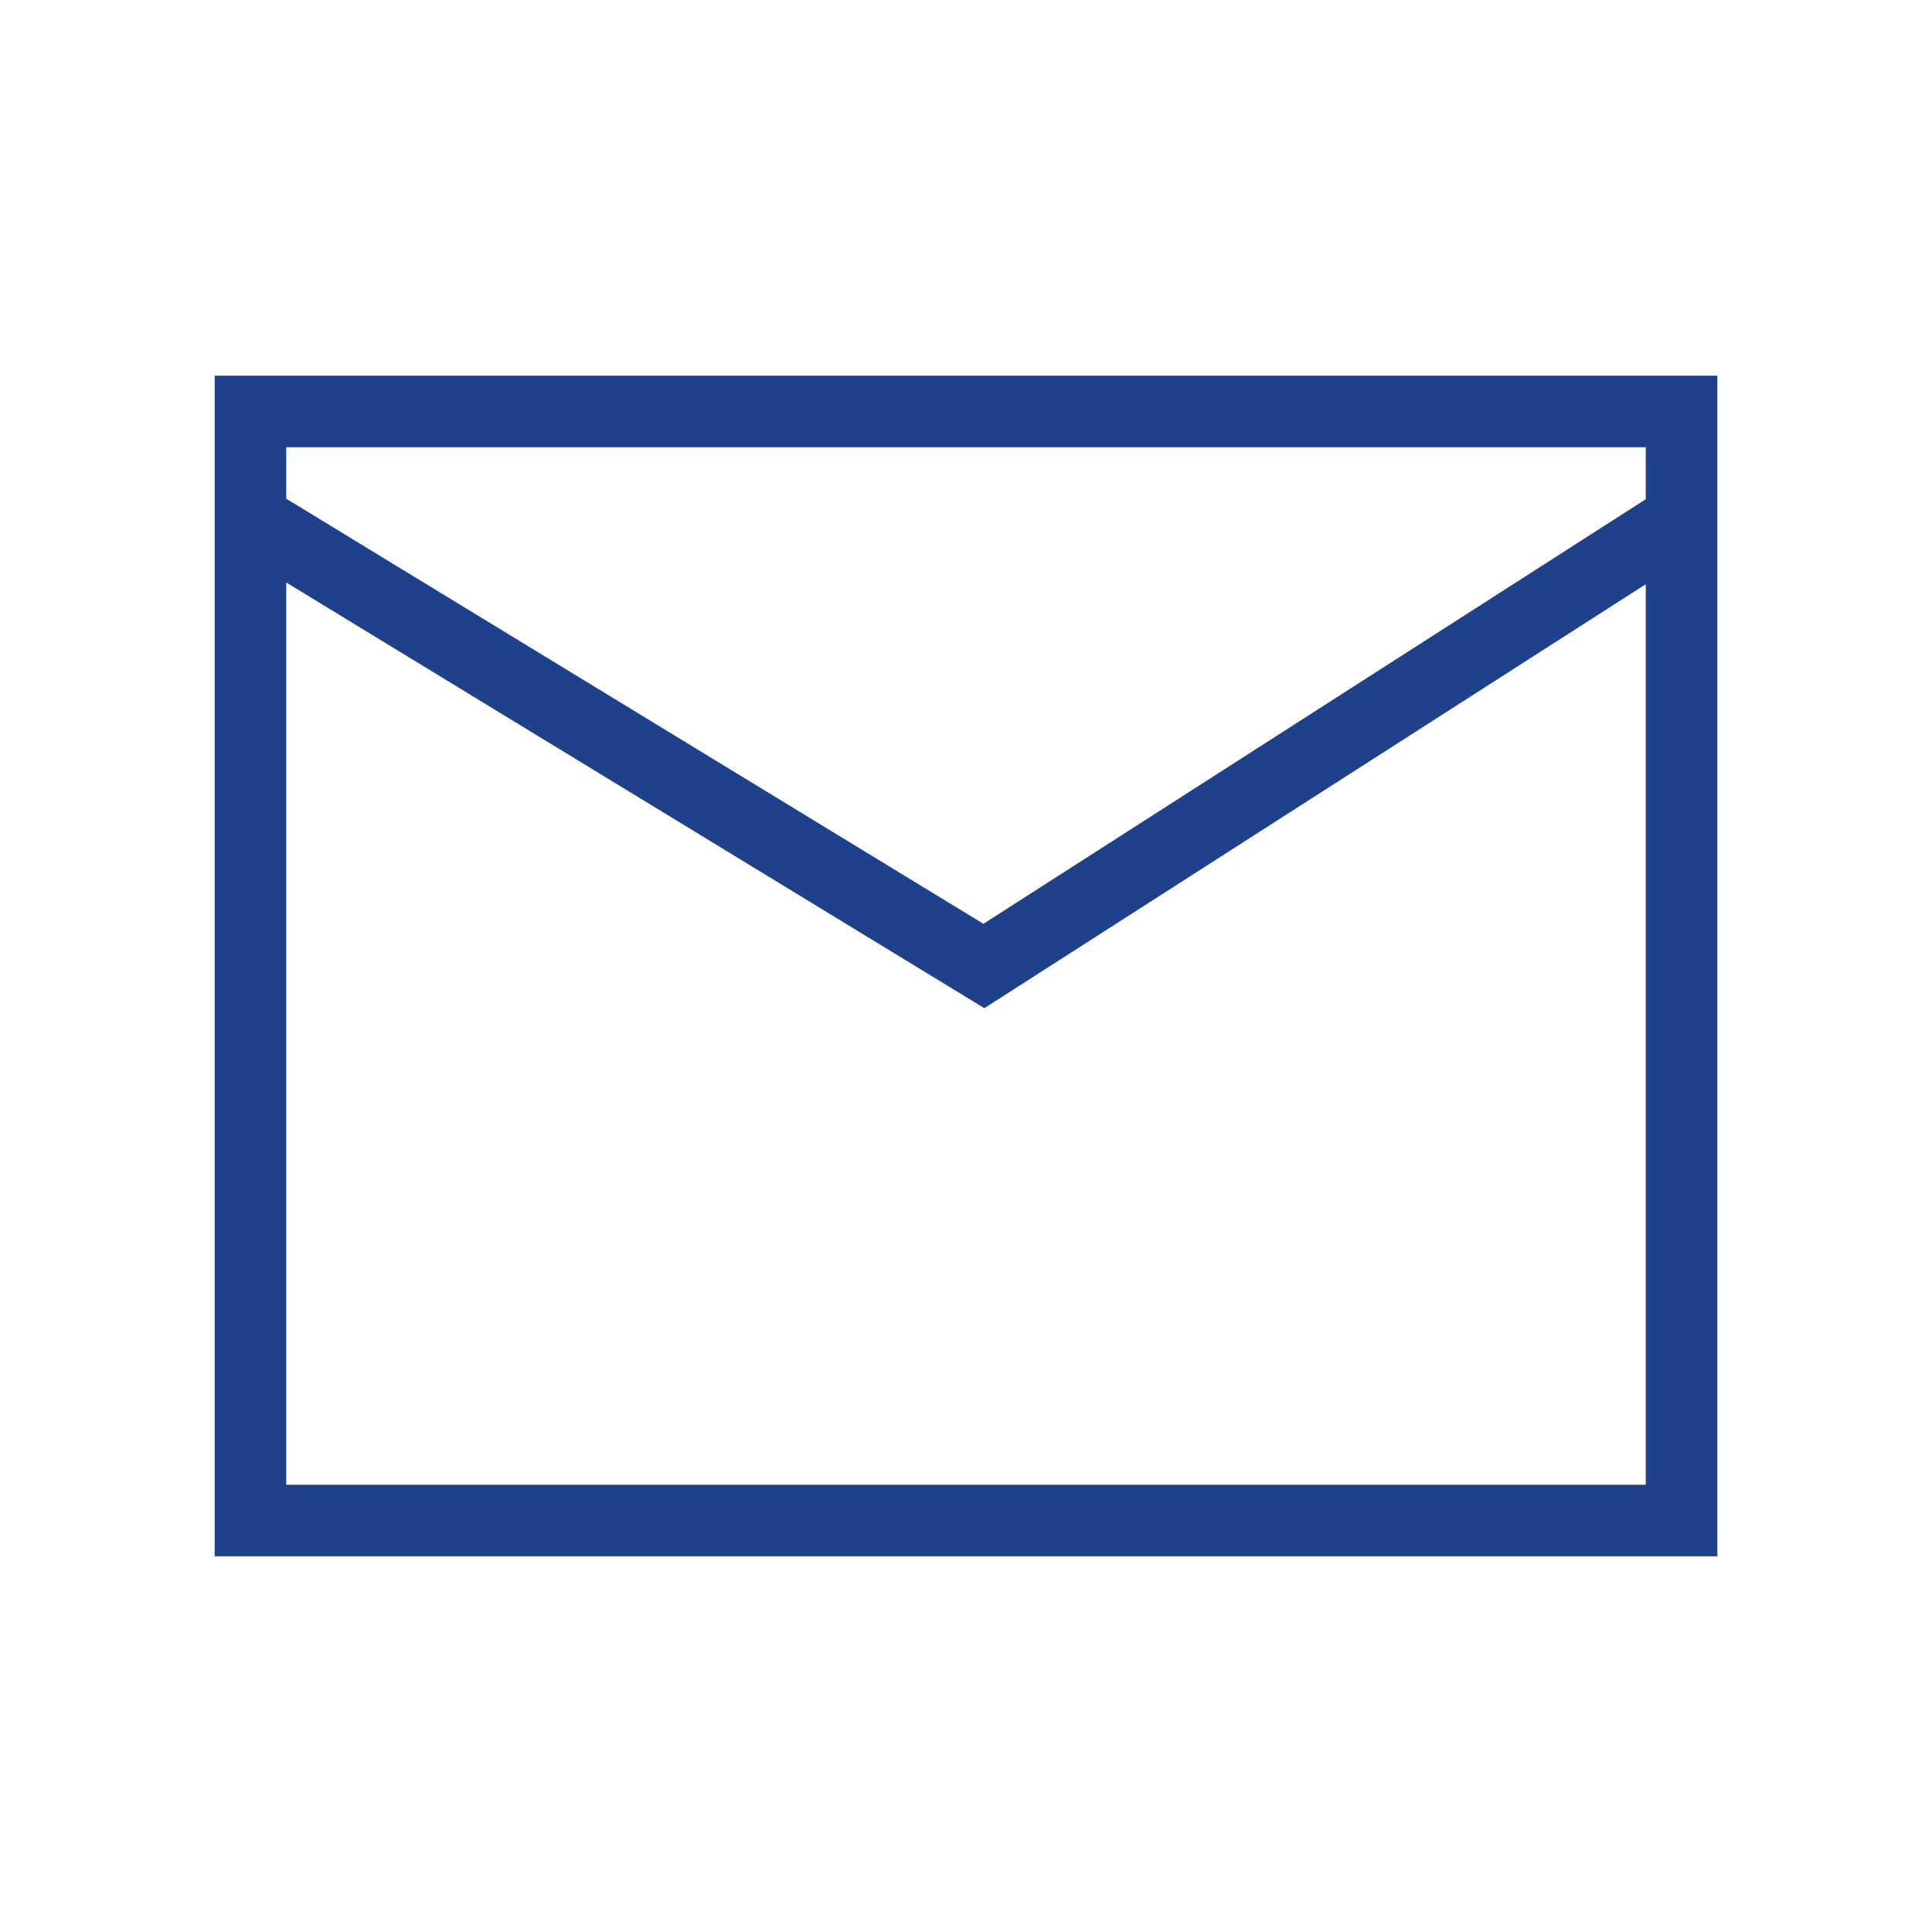
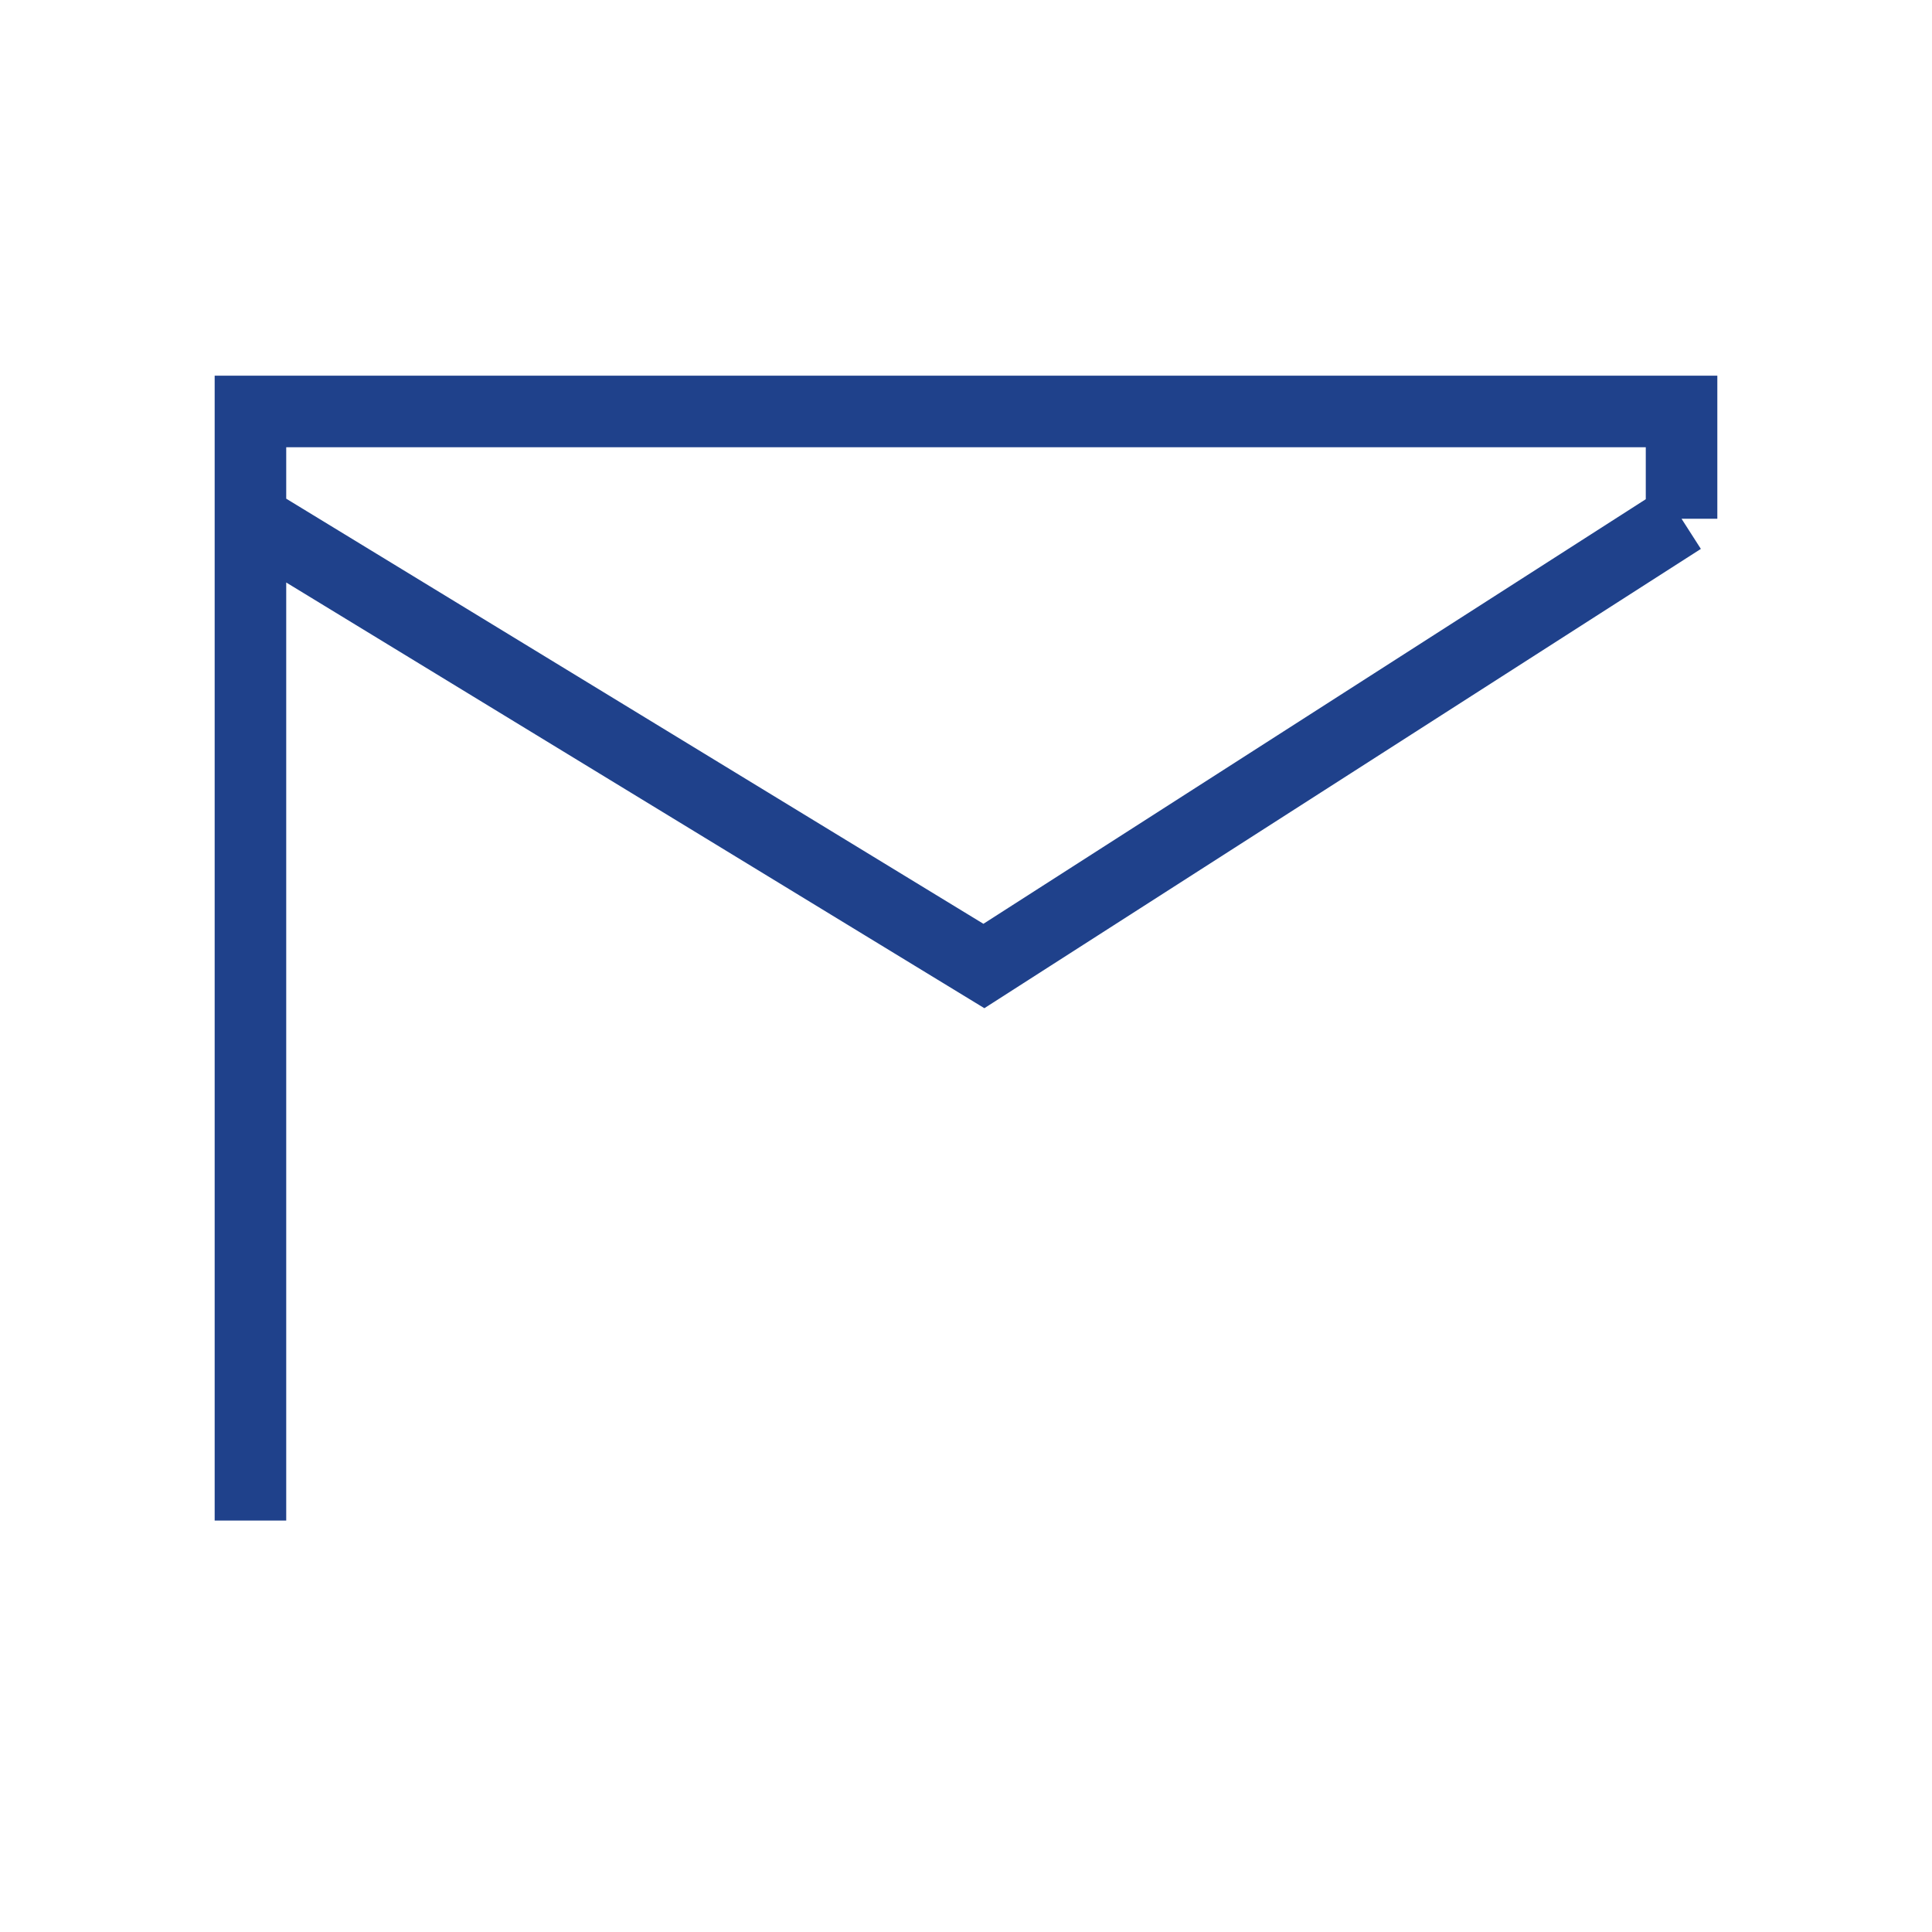
<svg xmlns="http://www.w3.org/2000/svg" width="54" height="54" viewBox="0 0 54 54" fill="none">
-   <path d="M47 14.5V11.5H7V14.5M47 14.5V42.5H7V14.5M47 14.5L27.5 27L7 14.5" stroke="#1F418B" stroke-width="2" />
+   <path d="M47 14.5V11.5H7V14.5V42.5H7V14.5M47 14.5L27.5 27L7 14.5" stroke="#1F418B" stroke-width="2" />
</svg>